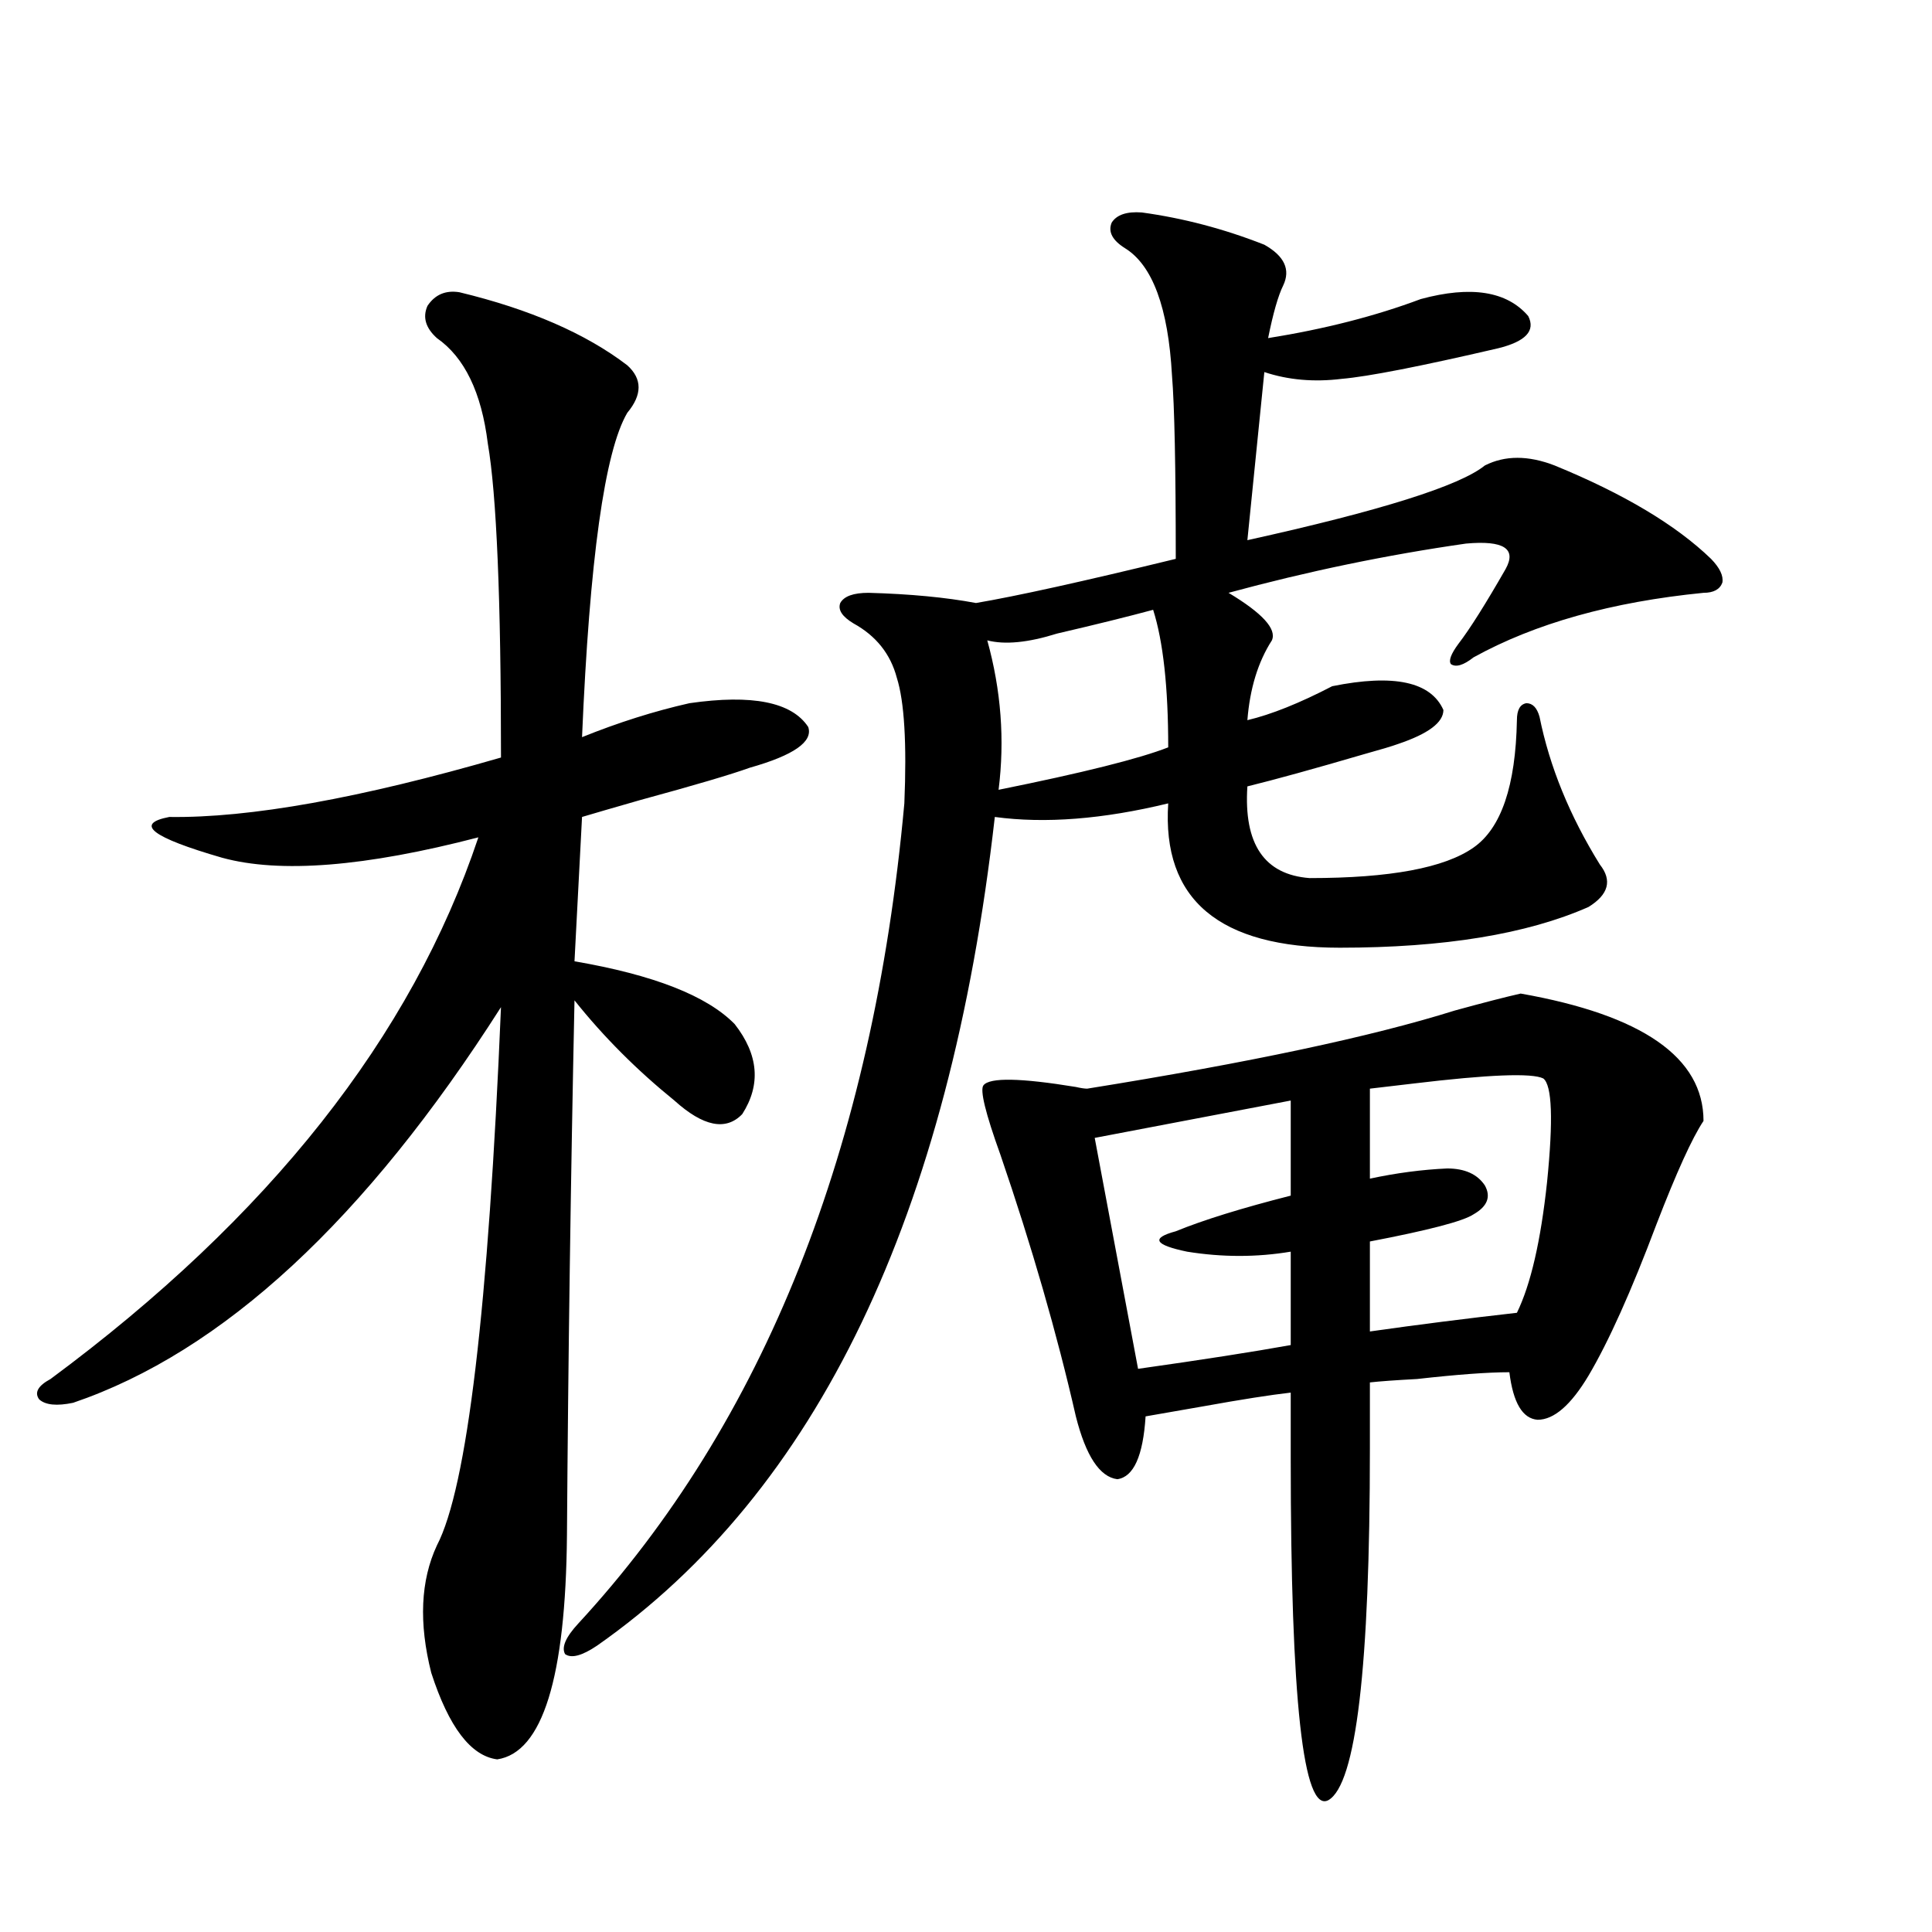
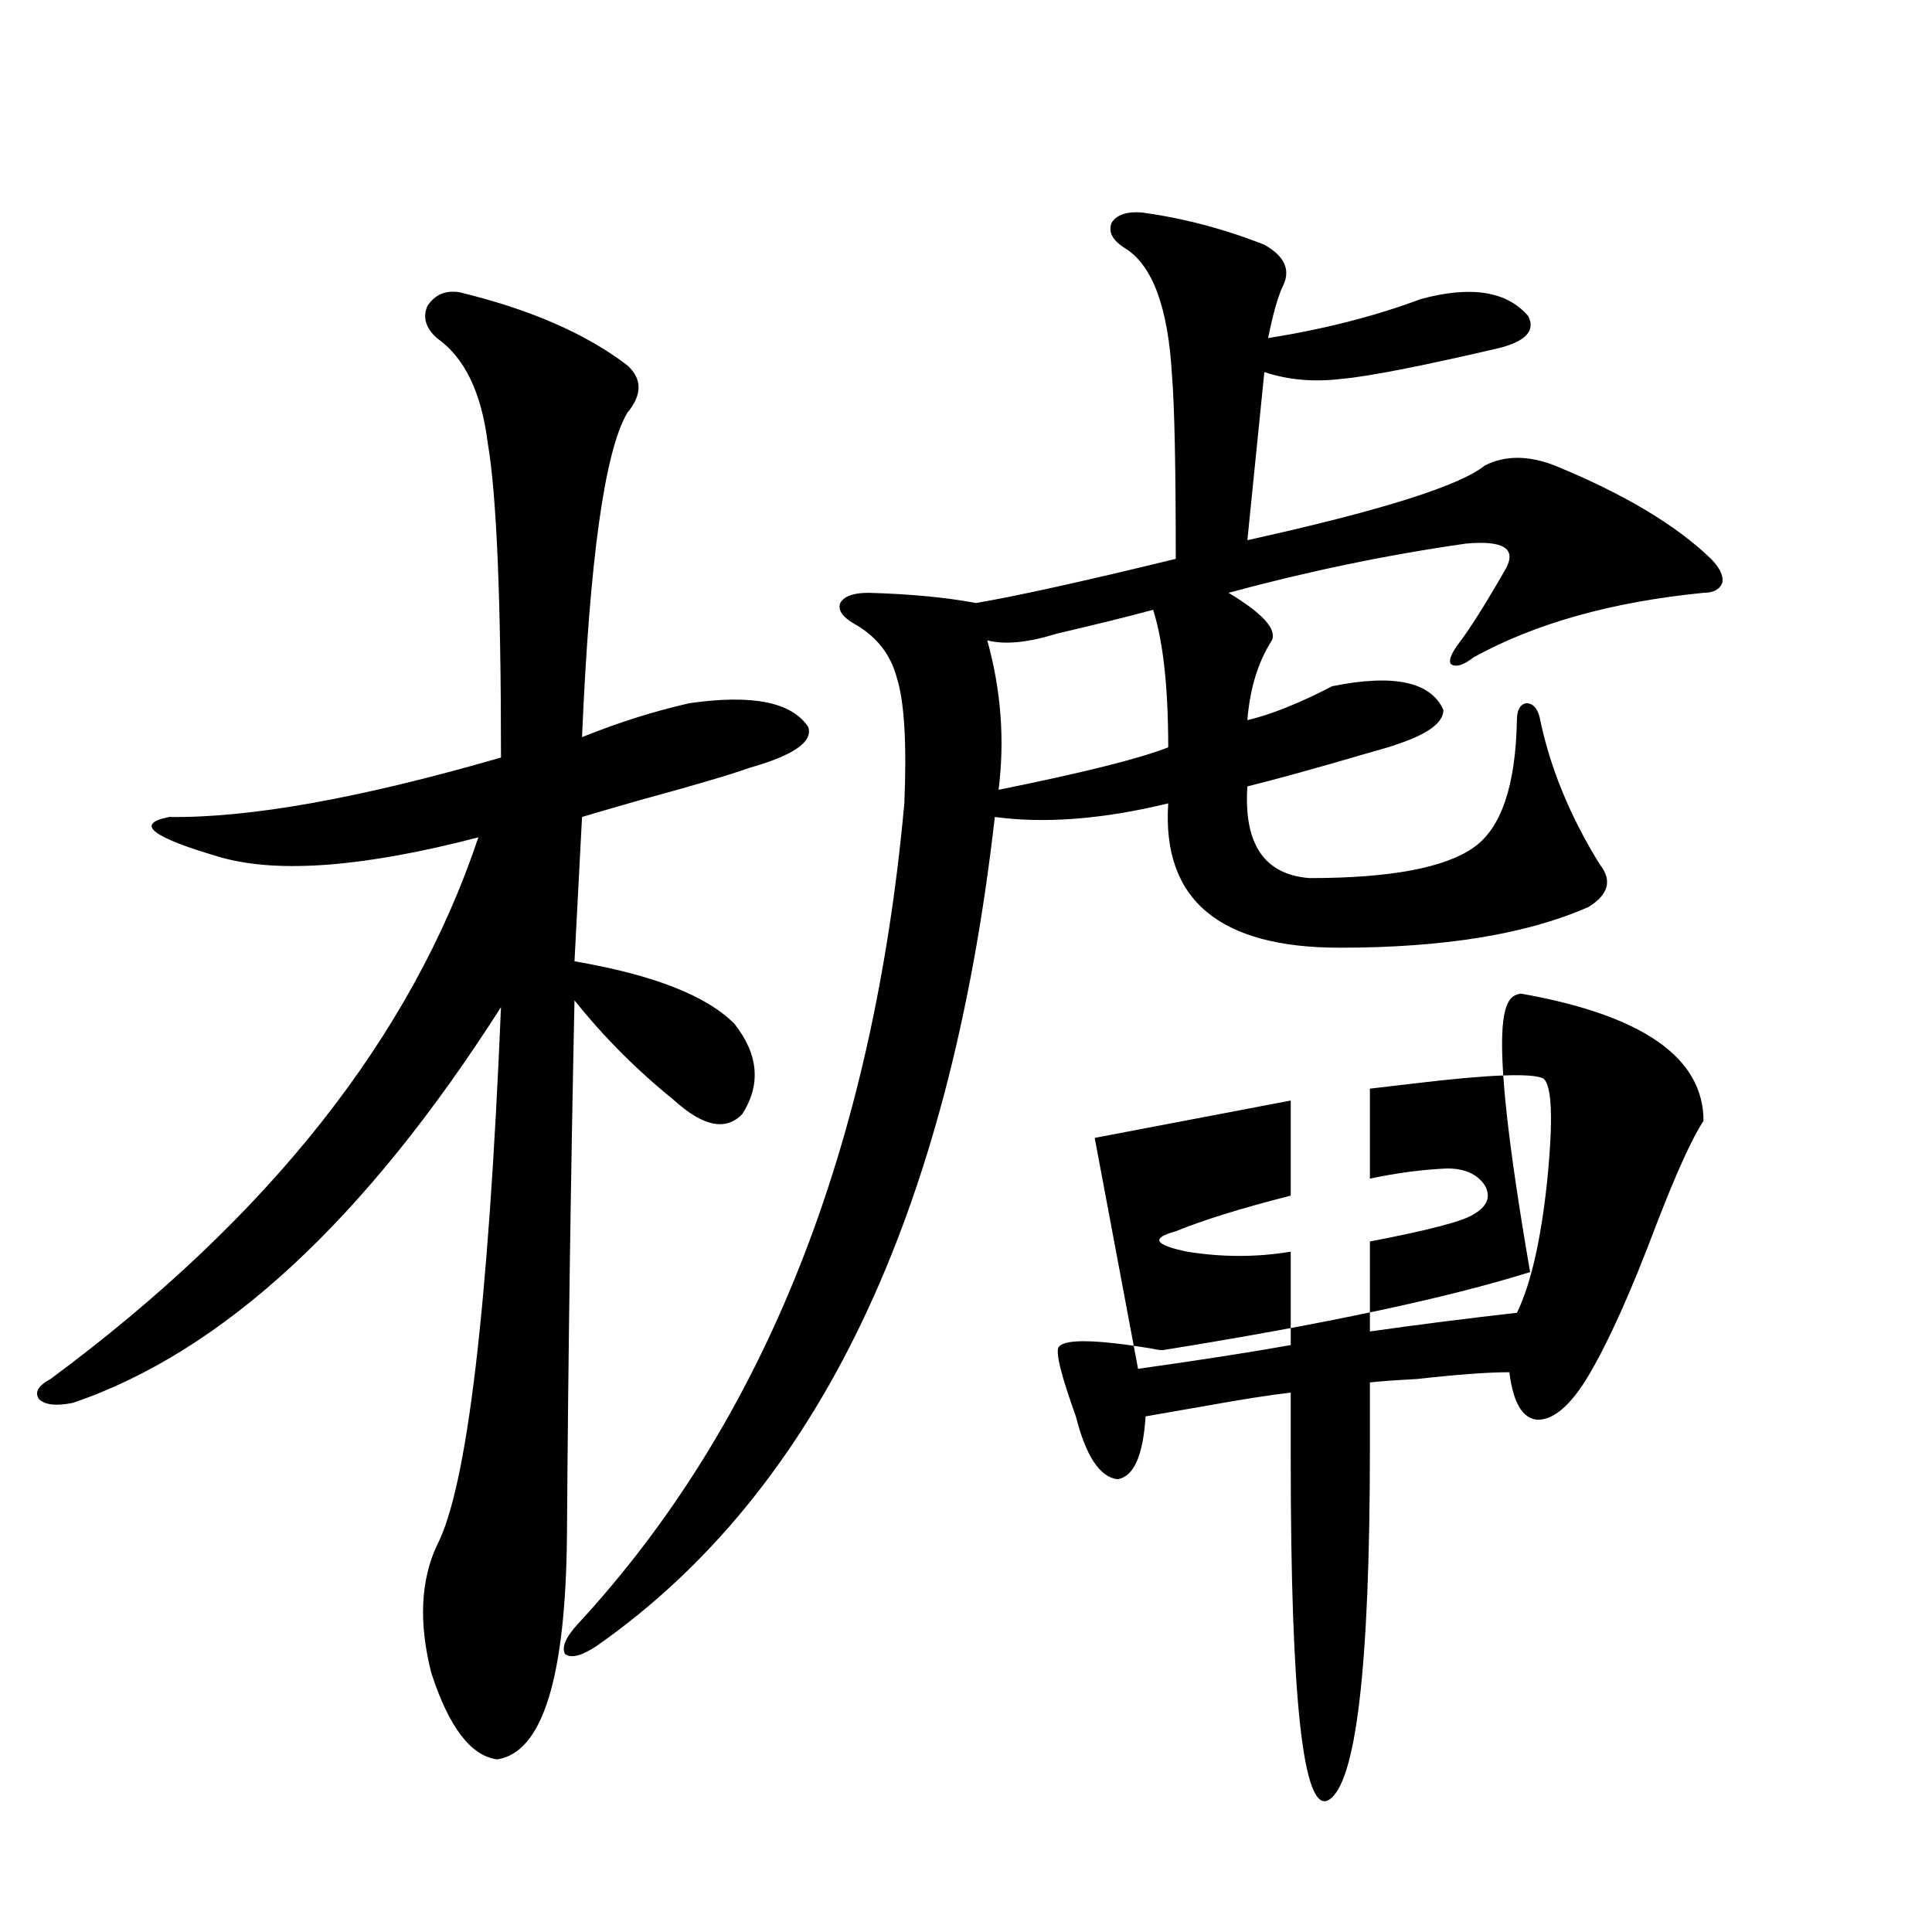
<svg xmlns="http://www.w3.org/2000/svg" version="1.1" id="图层_1" x="0px" y="0px" width="1000px" height="1000px" viewBox="0 0 1000 1000" enable-background="new 0 0 1000 1000" xml:space="preserve">
-   <path d="M237.848,151.277c36.417,8.789,65.364,21.396,86.827,37.793c7.805,7.031,7.805,15.243,0,24.609  c-11.707,19.927-19.512,75.888-23.414,167.871c18.856-7.608,37.393-13.472,55.608-17.578c32.515-4.683,53.002-0.577,61.462,12.305  c2.592,7.622-7.484,14.653-30.243,21.094c-9.756,3.516-28.627,9.091-56.584,16.699c-14.313,4.106-24.39,7.031-30.243,8.789  l-3.902,74.707c40.975,7.031,68.611,17.88,82.925,32.52c12.348,15.82,13.658,31.353,3.902,46.582  c-8.46,8.789-20.167,6.454-35.121-7.031c-19.512-15.82-36.752-33.097-51.706-51.855c-1.951,92.587-3.262,184.872-3.902,276.855  c-0.655,73.828-12.683,112.5-36.097,116.016c-13.658-1.758-25.045-16.699-34.146-44.824c-6.509-25.79-5.533-47.749,2.927-65.918  c15.609-29.883,26.661-122.745,33.17-278.613C189.068,631.462,115.244,699.715,37.853,726.082  c-8.46,1.758-14.313,1.181-17.561-1.758c-2.606-3.516-0.655-7.031,5.854-10.547c113.168-83.784,186.978-177.237,221.458-280.371  c-58.535,15.243-102.771,18.759-132.68,10.547c-36.432-10.547-45.532-17.578-27.316-21.094  c41.615,0.591,98.854-9.668,171.703-30.762c0-82.026-2.286-136.23-6.829-162.598c-3.262-26.367-12.042-44.522-26.341-54.492  c-5.854-5.273-7.484-10.835-4.878-16.699C225.165,152.458,230.684,150.11,237.848,151.277z M591.01,109.969  c21.463,2.938,42.591,8.501,63.413,16.699c10.396,5.864,13.658,12.896,9.756,21.094c-2.606,5.273-5.213,14.364-7.805,27.246  c29.268-4.683,55.608-11.426,79.022-20.215c26.006-7.031,44.542-4.093,55.608,8.789c3.902,7.622-1.311,13.184-15.609,16.699  c-40.334,9.38-67.315,14.653-80.974,15.82c-14.313,1.758-27.651,0.591-39.999-3.516l-8.78,87.012  c68.932-15.229,109.906-28.125,122.924-38.672c10.396-5.273,22.438-5.273,36.097,0c35.762,14.653,62.758,30.762,80.974,48.34  c4.543,4.696,6.494,8.789,5.854,12.305c-1.311,3.516-4.558,5.273-9.756,5.273c-47.483,4.696-87.162,15.82-119.021,33.398  c-5.213,4.106-9.115,5.273-11.707,3.516c-1.311-1.758,0-5.273,3.902-10.547c5.854-7.608,13.979-20.503,24.39-38.672  c5.854-10.547-0.976-14.941-20.487-13.184c-40.975,5.864-81.949,14.364-122.924,25.488c17.561,10.547,25.03,18.759,22.438,24.609  c-7.164,11.138-11.387,24.911-12.683,41.309c12.348-2.925,26.981-8.789,43.901-17.578c31.859-6.44,51.051-2.335,57.56,12.305  c0,6.454-7.805,12.305-23.414,17.578c-3.262,1.181-9.115,2.938-17.561,5.273c-26.021,7.622-46.188,13.184-60.486,16.699  c-1.951,29.883,8.78,45.703,32.194,47.461c41.615,0,69.907-5.273,84.876-15.82c14.299-9.956,21.783-31.929,22.438-65.918  c0-5.273,1.616-8.198,4.878-8.789c3.247,0,5.519,2.349,6.829,7.031c5.198,25.79,15.609,51.278,31.219,76.465  c6.494,8.212,4.543,15.532-5.854,21.973c-31.874,14.063-74.8,21.094-128.777,21.094c-62.438,0-92.04-24.897-88.778-74.707  c-33.825,8.212-63.748,10.547-89.754,7.031c-23.414,206.255-92.04,349.228-205.849,428.906c-7.805,5.273-13.338,6.729-16.585,4.395  c-1.951-3.516,0.32-8.789,6.829-15.82c96.248-104.288,152.512-245.792,168.776-424.512c1.296-31.05,0-52.734-3.902-65.039  c-3.262-12.305-10.731-21.671-22.438-28.125c-5.854-3.516-8.14-7.031-6.829-10.547c1.951-3.516,6.829-5.273,14.634-5.273  c21.463,0.591,39.999,2.349,55.608,5.273c20.808-3.516,55.273-11.124,103.412-22.852c0-47.461-0.655-79.102-1.951-94.922  c-1.951-35.156-10.091-57.129-24.39-65.918c-6.509-4.093-8.78-8.487-6.829-13.184C577.992,111.149,583.205,109.392,591.01,109.969z   M787.103,514.266c63.078,11.138,94.632,33.11,94.632,65.918c-5.854,8.789-13.993,26.669-24.39,53.613  c-13.018,34.579-24.725,60.645-35.121,78.223c-9.115,15.243-17.896,22.852-26.341,22.852c-7.805-0.577-12.683-8.789-14.634-24.609  c-11.066,0-26.996,1.181-47.804,3.516c-11.066,0.591-19.191,1.181-24.39,1.758v34.277c0,113.077-7.164,173.722-21.463,181.934  c-13.018,7.031-19.512-51.855-19.512-176.66v-34.277c-10.411,1.181-25.365,3.516-44.877,7.031  c-13.658,2.349-23.749,4.106-30.243,5.273c-1.311,20.517-6.188,31.353-14.634,32.52c-9.115-1.167-16.265-12.003-21.463-32.52  c-9.756-42.765-22.773-87.891-39.023-135.352c-7.805-21.671-10.731-33.687-8.78-36.035c3.247-4.093,19.177-3.804,47.804,0.879  c2.592,0.591,4.543,0.879,5.854,0.879c83.9-13.472,147.313-26.944,190.239-40.43C767.911,518.962,779.298,516.023,787.103,514.266z   M511.012,331.453c7.149,25.79,9.101,51.567,5.854,77.344c43.566-8.789,72.834-16.108,87.803-21.973  c0-31.05-2.606-54.78-7.805-71.191c-13.018,3.516-29.603,7.622-49.755,12.305C532.14,332.634,520.112,333.802,511.012,331.453z   M589.059,708.504c33.17-4.683,59.511-8.789,79.022-12.305v-48.34c-17.561,2.938-35.456,2.938-53.657,0  c-16.92-3.516-18.871-7.031-5.854-10.547c14.299-5.851,34.146-12.003,59.511-18.457v-49.219L566.62,588.973L589.059,708.504z   M798.81,558.211c-5.854-2.925-28.292-2.046-67.315,2.637c-9.756,1.181-17.24,2.06-22.438,2.637v46.582  c13.658-2.925,26.981-4.683,39.999-5.273c9.101,0,15.609,2.938,19.512,8.789c3.247,5.864,1.296,10.849-5.854,14.941  c-5.213,3.516-23.094,8.212-53.657,14.063v46.582c24.71-3.516,50.075-6.729,76.096-9.668c7.149-14.64,12.348-37.202,15.609-67.676  C804.008,579.606,803.353,561.727,798.81,558.211z" />
+   <path d="M237.848,151.277c36.417,8.789,65.364,21.396,86.827,37.793c7.805,7.031,7.805,15.243,0,24.609  c-11.707,19.927-19.512,75.888-23.414,167.871c18.856-7.608,37.393-13.472,55.608-17.578c32.515-4.683,53.002-0.577,61.462,12.305  c2.592,7.622-7.484,14.653-30.243,21.094c-9.756,3.516-28.627,9.091-56.584,16.699c-14.313,4.106-24.39,7.031-30.243,8.789  l-3.902,74.707c40.975,7.031,68.611,17.88,82.925,32.52c12.348,15.82,13.658,31.353,3.902,46.582  c-8.46,8.789-20.167,6.454-35.121-7.031c-19.512-15.82-36.752-33.097-51.706-51.855c-1.951,92.587-3.262,184.872-3.902,276.855  c-0.655,73.828-12.683,112.5-36.097,116.016c-13.658-1.758-25.045-16.699-34.146-44.824c-6.509-25.79-5.533-47.749,2.927-65.918  c15.609-29.883,26.661-122.745,33.17-278.613C189.068,631.462,115.244,699.715,37.853,726.082  c-8.46,1.758-14.313,1.181-17.561-1.758c-2.606-3.516-0.655-7.031,5.854-10.547c113.168-83.784,186.978-177.237,221.458-280.371  c-58.535,15.243-102.771,18.759-132.68,10.547c-36.432-10.547-45.532-17.578-27.316-21.094  c41.615,0.591,98.854-9.668,171.703-30.762c0-82.026-2.286-136.23-6.829-162.598c-3.262-26.367-12.042-44.522-26.341-54.492  c-5.854-5.273-7.484-10.835-4.878-16.699C225.165,152.458,230.684,150.11,237.848,151.277z M591.01,109.969  c21.463,2.938,42.591,8.501,63.413,16.699c10.396,5.864,13.658,12.896,9.756,21.094c-2.606,5.273-5.213,14.364-7.805,27.246  c29.268-4.683,55.608-11.426,79.022-20.215c26.006-7.031,44.542-4.093,55.608,8.789c3.902,7.622-1.311,13.184-15.609,16.699  c-40.334,9.38-67.315,14.653-80.974,15.82c-14.313,1.758-27.651,0.591-39.999-3.516l-8.78,87.012  c68.932-15.229,109.906-28.125,122.924-38.672c10.396-5.273,22.438-5.273,36.097,0c35.762,14.653,62.758,30.762,80.974,48.34  c4.543,4.696,6.494,8.789,5.854,12.305c-1.311,3.516-4.558,5.273-9.756,5.273c-47.483,4.696-87.162,15.82-119.021,33.398  c-5.213,4.106-9.115,5.273-11.707,3.516c-1.311-1.758,0-5.273,3.902-10.547c5.854-7.608,13.979-20.503,24.39-38.672  c5.854-10.547-0.976-14.941-20.487-13.184c-40.975,5.864-81.949,14.364-122.924,25.488c17.561,10.547,25.03,18.759,22.438,24.609  c-7.164,11.138-11.387,24.911-12.683,41.309c12.348-2.925,26.981-8.789,43.901-17.578c31.859-6.44,51.051-2.335,57.56,12.305  c0,6.454-7.805,12.305-23.414,17.578c-3.262,1.181-9.115,2.938-17.561,5.273c-26.021,7.622-46.188,13.184-60.486,16.699  c-1.951,29.883,8.78,45.703,32.194,47.461c41.615,0,69.907-5.273,84.876-15.82c14.299-9.956,21.783-31.929,22.438-65.918  c0-5.273,1.616-8.198,4.878-8.789c3.247,0,5.519,2.349,6.829,7.031c5.198,25.79,15.609,51.278,31.219,76.465  c6.494,8.212,4.543,15.532-5.854,21.973c-31.874,14.063-74.8,21.094-128.777,21.094c-62.438,0-92.04-24.897-88.778-74.707  c-33.825,8.212-63.748,10.547-89.754,7.031c-23.414,206.255-92.04,349.228-205.849,428.906c-7.805,5.273-13.338,6.729-16.585,4.395  c-1.951-3.516,0.32-8.789,6.829-15.82c96.248-104.288,152.512-245.792,168.776-424.512c1.296-31.05,0-52.734-3.902-65.039  c-3.262-12.305-10.731-21.671-22.438-28.125c-5.854-3.516-8.14-7.031-6.829-10.547c1.951-3.516,6.829-5.273,14.634-5.273  c21.463,0.591,39.999,2.349,55.608,5.273c20.808-3.516,55.273-11.124,103.412-22.852c0-47.461-0.655-79.102-1.951-94.922  c-1.951-35.156-10.091-57.129-24.39-65.918c-6.509-4.093-8.78-8.487-6.829-13.184C577.992,111.149,583.205,109.392,591.01,109.969z   M787.103,514.266c63.078,11.138,94.632,33.11,94.632,65.918c-5.854,8.789-13.993,26.669-24.39,53.613  c-13.018,34.579-24.725,60.645-35.121,78.223c-9.115,15.243-17.896,22.852-26.341,22.852c-7.805-0.577-12.683-8.789-14.634-24.609  c-11.066,0-26.996,1.181-47.804,3.516c-11.066,0.591-19.191,1.181-24.39,1.758v34.277c0,113.077-7.164,173.722-21.463,181.934  c-13.018,7.031-19.512-51.855-19.512-176.66v-34.277c-10.411,1.181-25.365,3.516-44.877,7.031  c-13.658,2.349-23.749,4.106-30.243,5.273c-1.311,20.517-6.188,31.353-14.634,32.52c-9.115-1.167-16.265-12.003-21.463-32.52  c-7.805-21.671-10.731-33.687-8.78-36.035c3.247-4.093,19.177-3.804,47.804,0.879  c2.592,0.591,4.543,0.879,5.854,0.879c83.9-13.472,147.313-26.944,190.239-40.43C767.911,518.962,779.298,516.023,787.103,514.266z   M511.012,331.453c7.149,25.79,9.101,51.567,5.854,77.344c43.566-8.789,72.834-16.108,87.803-21.973  c0-31.05-2.606-54.78-7.805-71.191c-13.018,3.516-29.603,7.622-49.755,12.305C532.14,332.634,520.112,333.802,511.012,331.453z   M589.059,708.504c33.17-4.683,59.511-8.789,79.022-12.305v-48.34c-17.561,2.938-35.456,2.938-53.657,0  c-16.92-3.516-18.871-7.031-5.854-10.547c14.299-5.851,34.146-12.003,59.511-18.457v-49.219L566.62,588.973L589.059,708.504z   M798.81,558.211c-5.854-2.925-28.292-2.046-67.315,2.637c-9.756,1.181-17.24,2.06-22.438,2.637v46.582  c13.658-2.925,26.981-4.683,39.999-5.273c9.101,0,15.609,2.938,19.512,8.789c3.247,5.864,1.296,10.849-5.854,14.941  c-5.213,3.516-23.094,8.212-53.657,14.063v46.582c24.71-3.516,50.075-6.729,76.096-9.668c7.149-14.64,12.348-37.202,15.609-67.676  C804.008,579.606,803.353,561.727,798.81,558.211z" />
</svg>